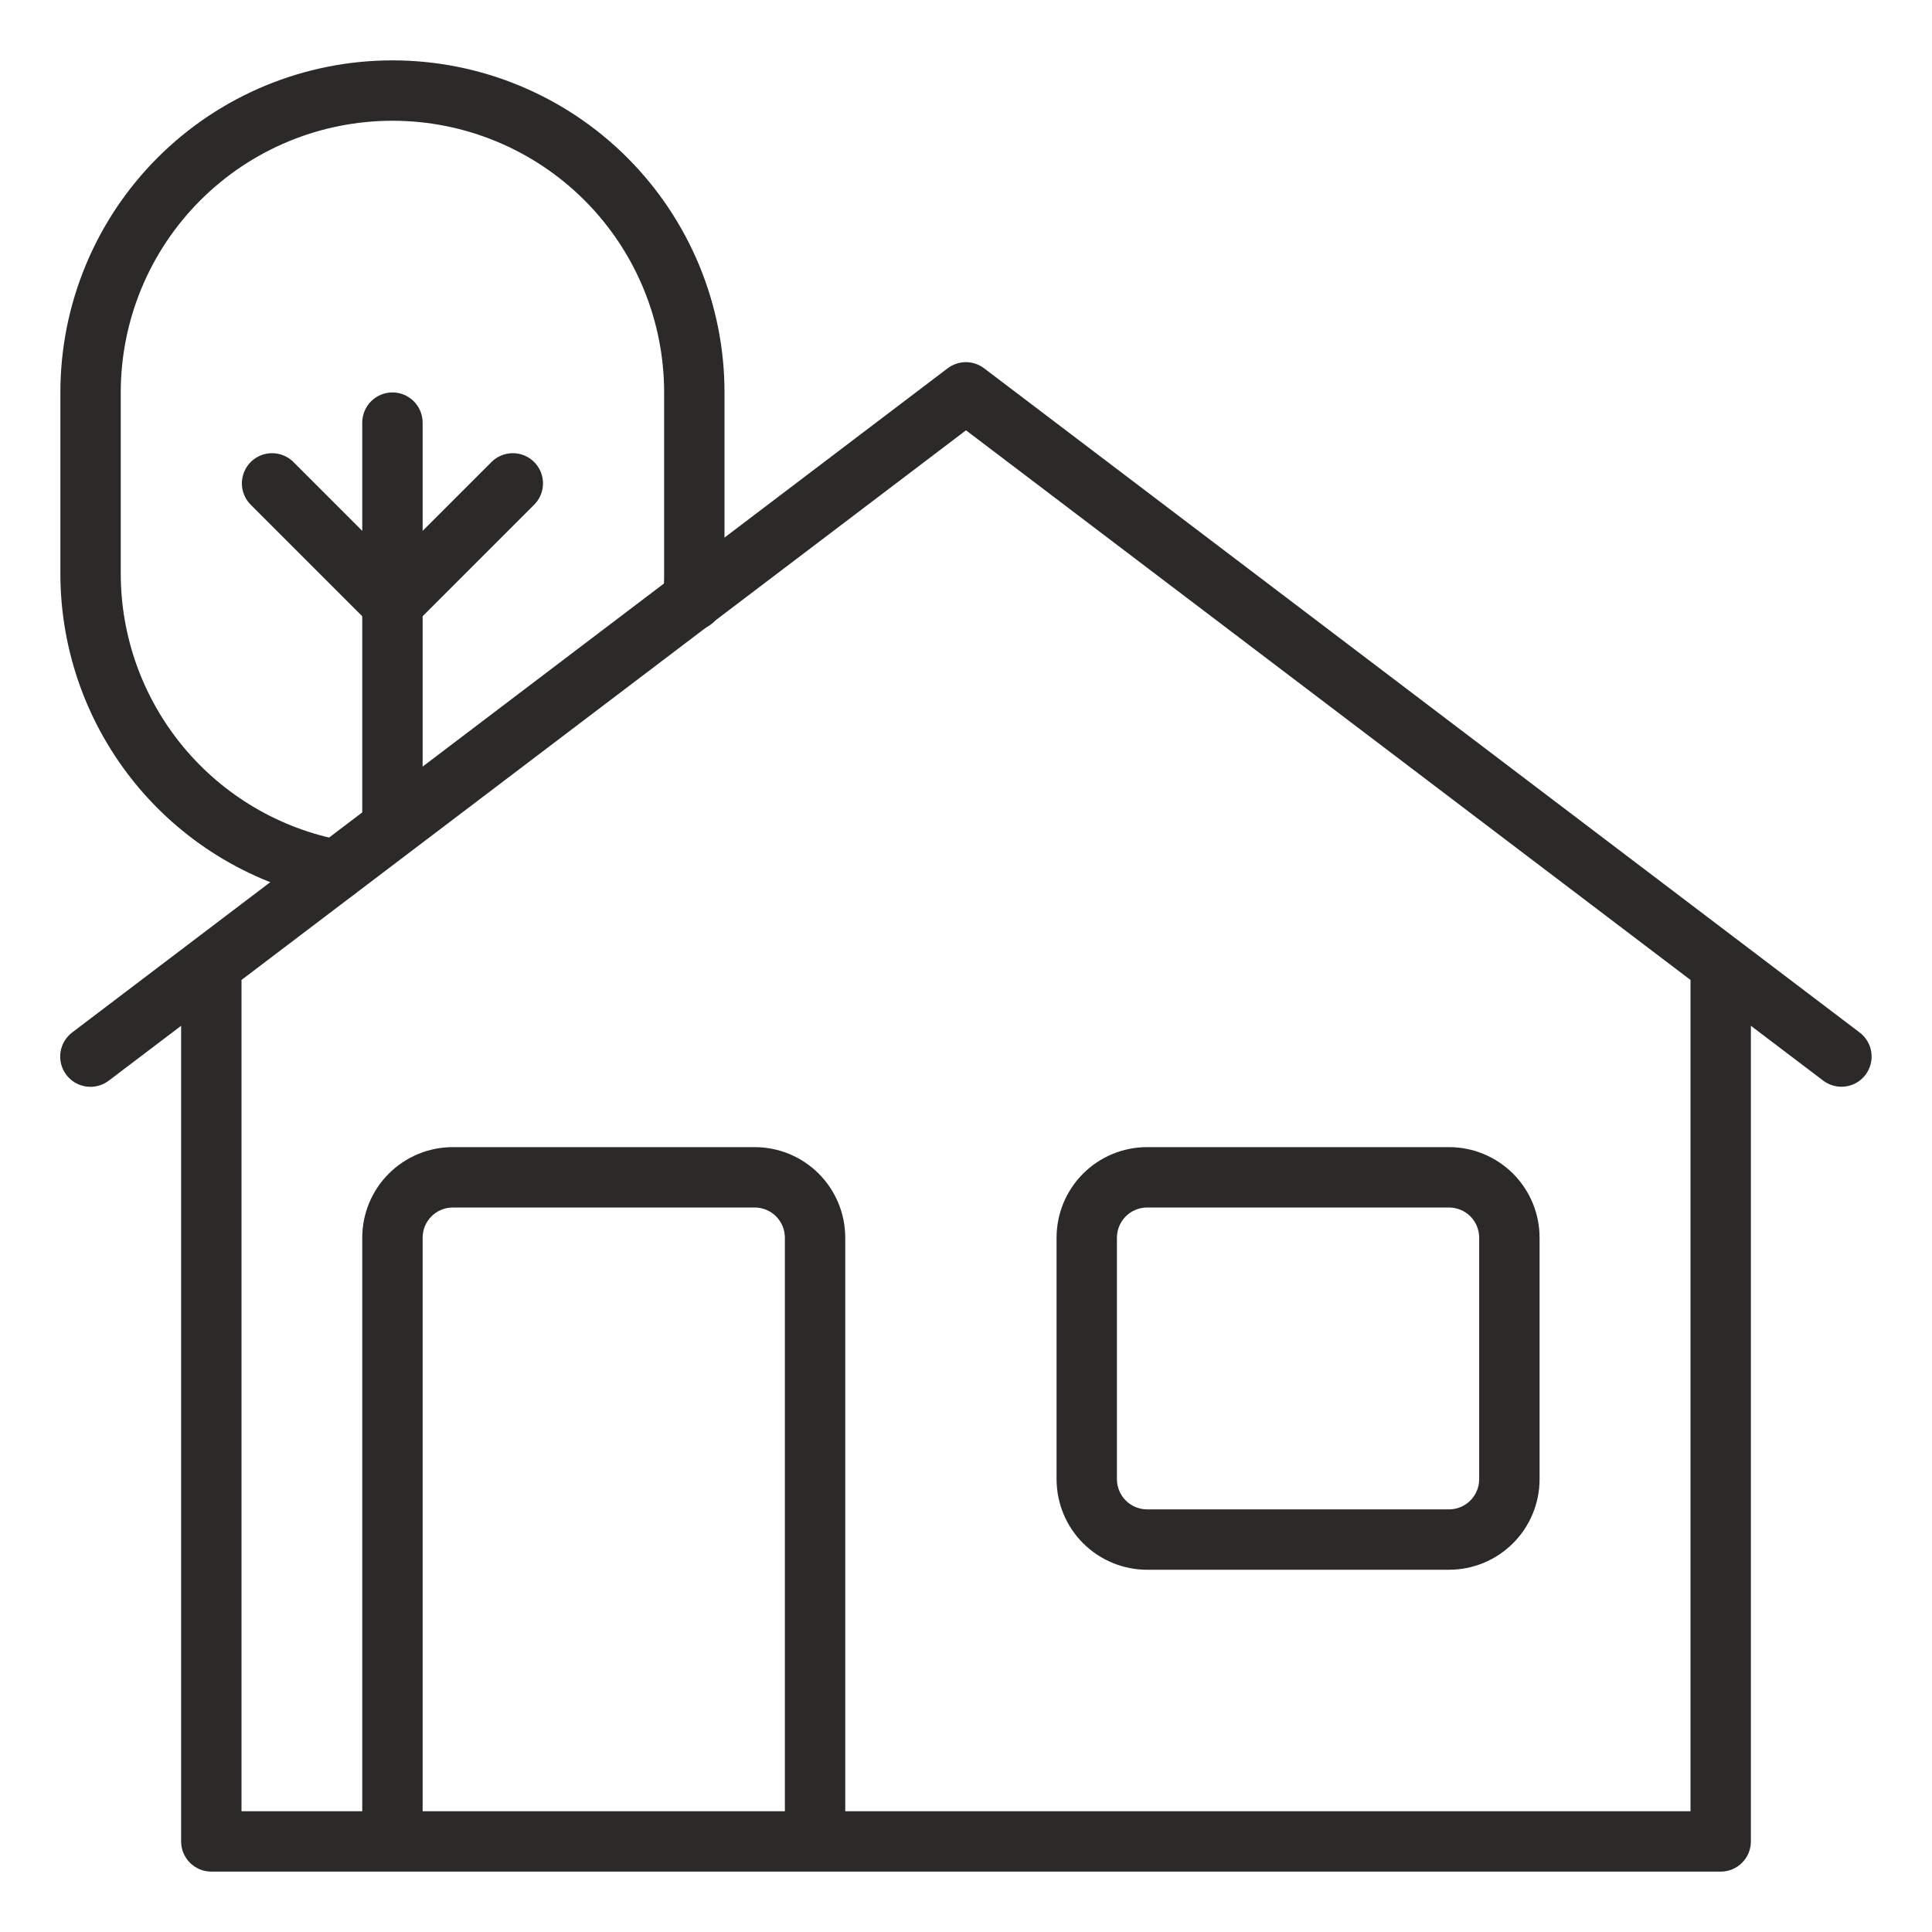
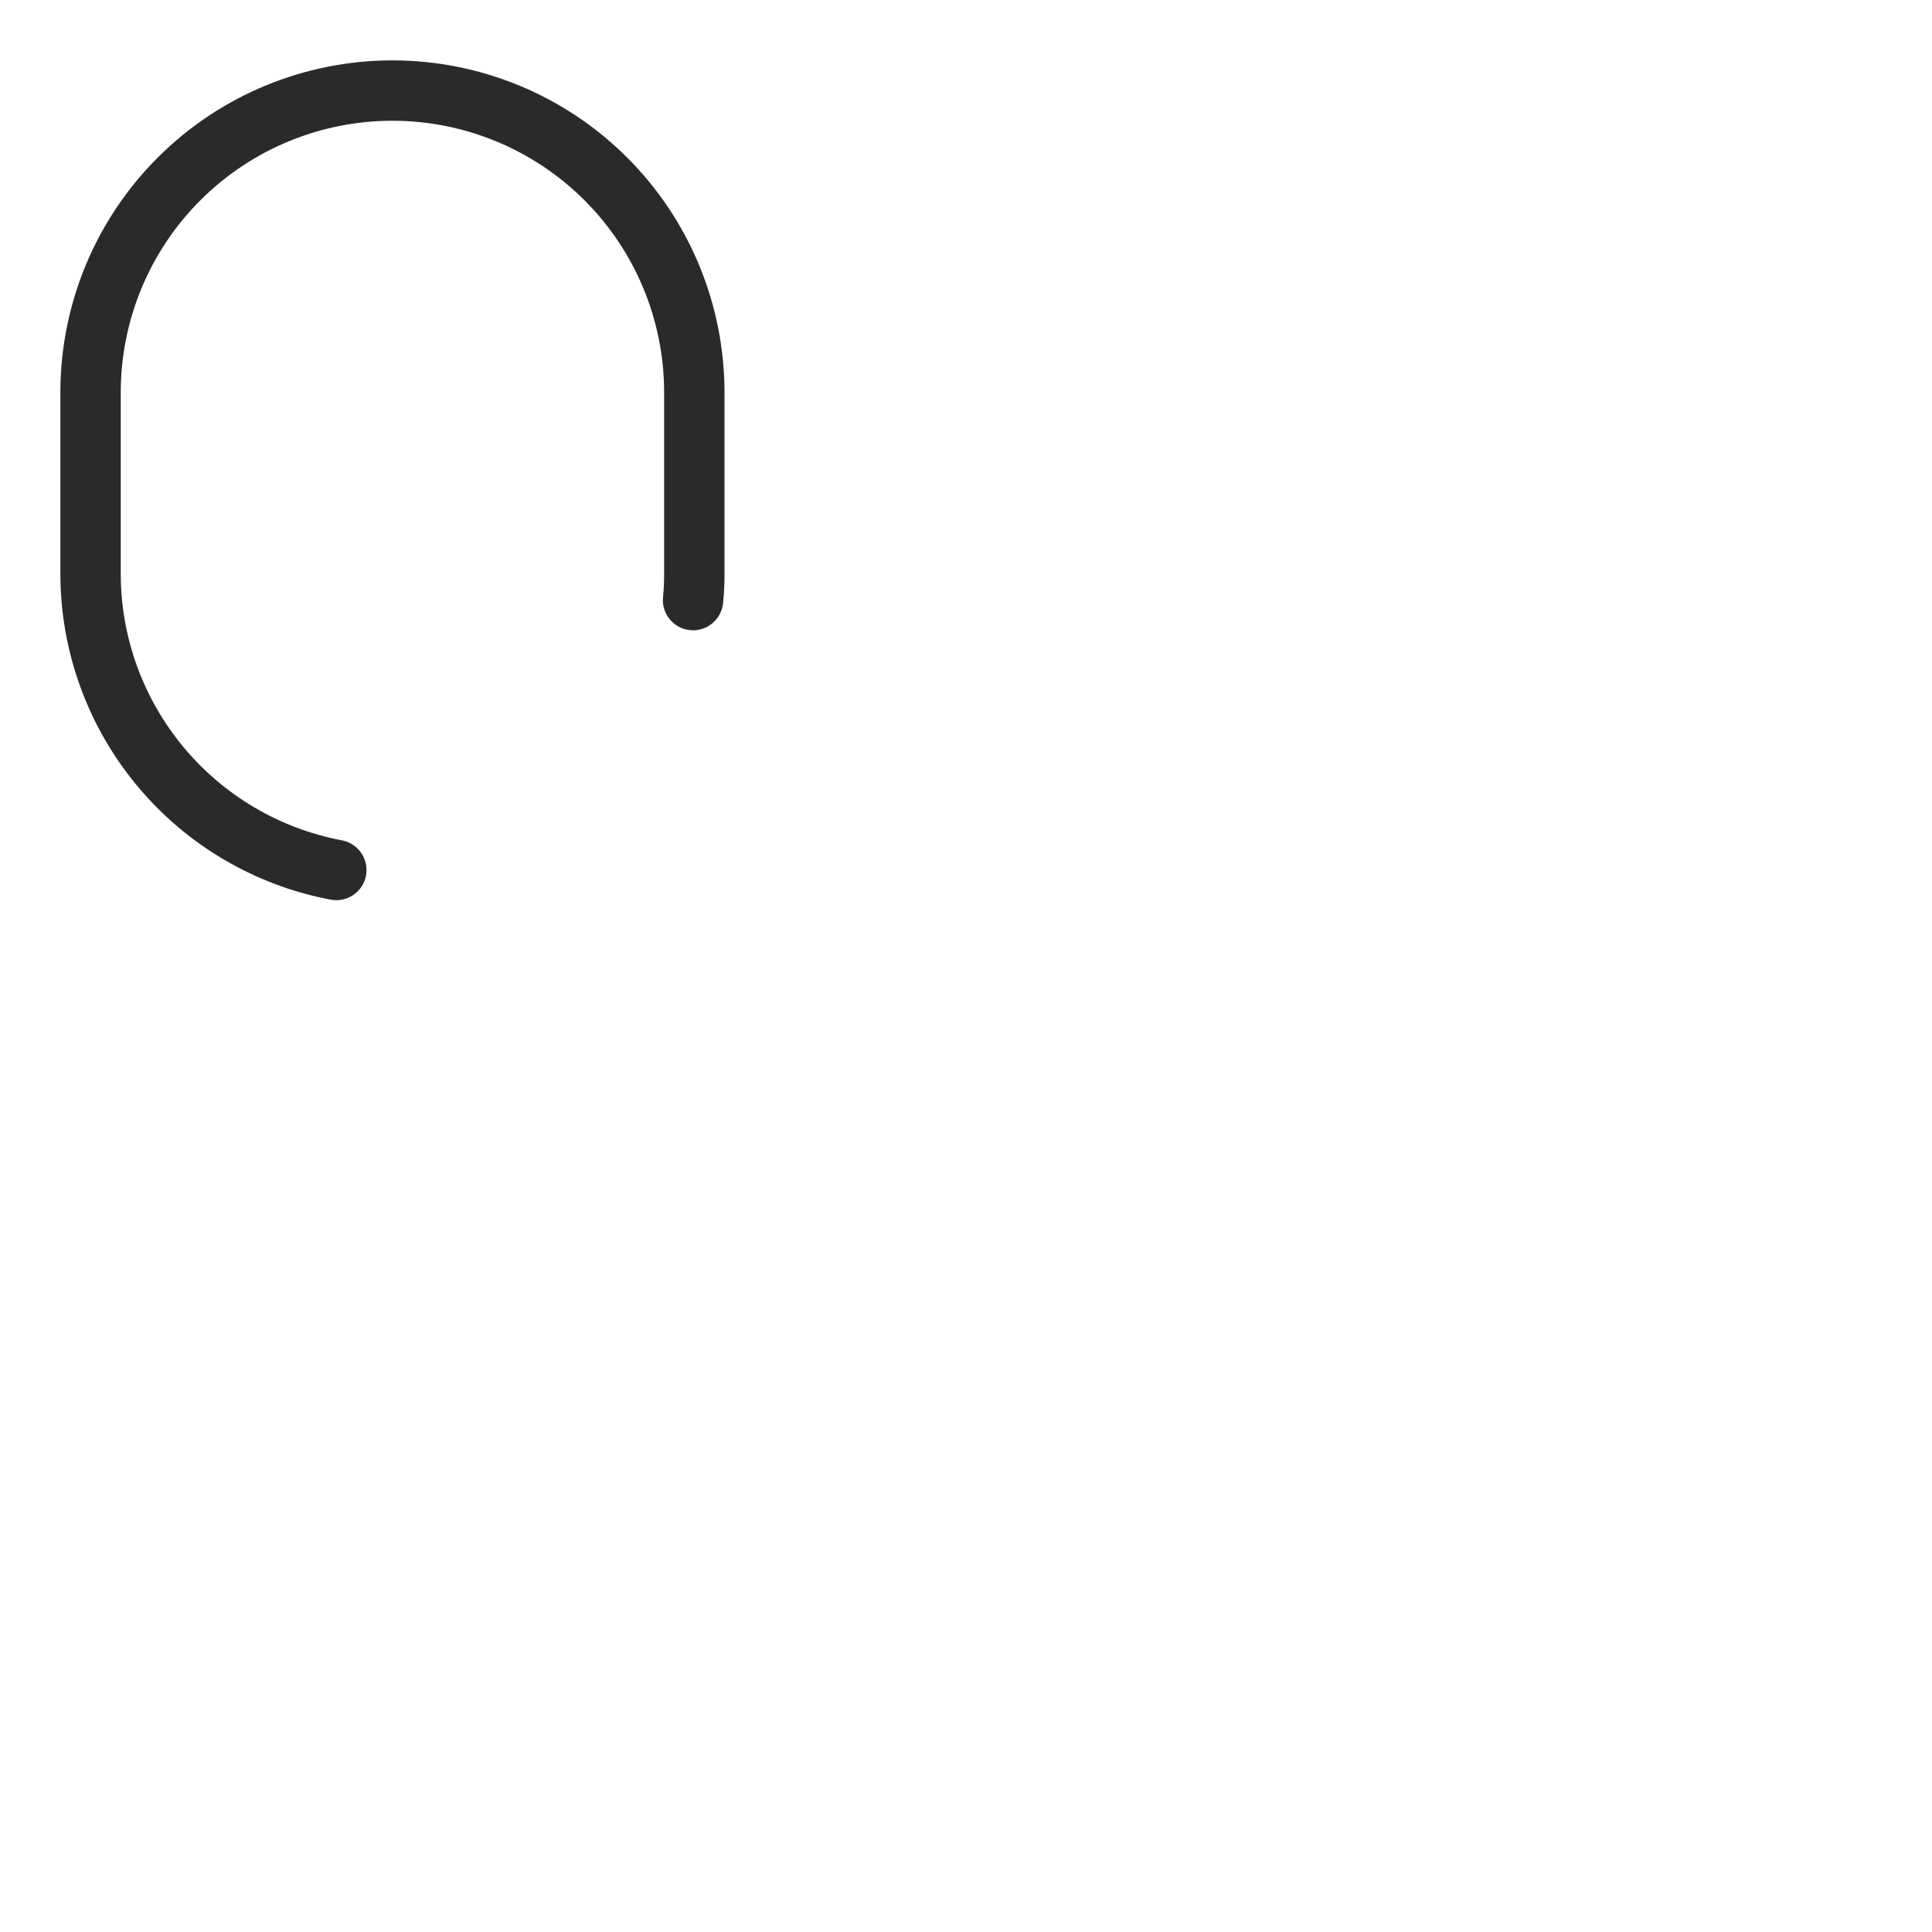
<svg xmlns="http://www.w3.org/2000/svg" width="100" height="100" viewBox="0 0 100 100" fill="none">
  <path d="M17.408 46.594C17.311 46.593 17.214 46.584 17.119 46.567C13.185 45.825 9.634 43.732 7.079 40.65C4.524 37.568 3.125 33.691 3.125 29.688V20.312C3.125 15.754 4.936 11.382 8.159 8.159C11.382 4.936 15.754 3.125 20.312 3.125C24.871 3.125 29.243 4.936 32.466 8.159C35.689 11.382 37.5 15.754 37.5 20.312V29.688C37.503 30.192 37.479 30.696 37.428 31.198C37.41 31.405 37.351 31.607 37.254 31.791C37.157 31.974 37.024 32.137 36.864 32.269C36.703 32.401 36.518 32.5 36.318 32.559C36.119 32.618 35.91 32.638 35.704 32.615C35.497 32.593 35.297 32.53 35.115 32.429C34.933 32.328 34.773 32.192 34.645 32.029C34.516 31.866 34.421 31.679 34.366 31.478C34.31 31.278 34.295 31.069 34.322 30.863C34.36 30.472 34.378 30.08 34.375 29.688V20.312C34.375 16.583 32.893 13.006 30.256 10.369C27.619 7.732 24.042 6.25 20.312 6.25C16.583 6.25 13.006 7.732 10.369 10.369C7.732 13.006 6.25 16.583 6.25 20.312V29.688C6.25 32.962 7.394 36.133 9.484 38.654C11.573 41.175 14.478 42.888 17.695 43.495C18.078 43.567 18.421 43.779 18.655 44.09C18.89 44.401 19 44.788 18.964 45.176C18.928 45.563 18.749 45.924 18.461 46.186C18.173 46.449 17.797 46.594 17.408 46.594Z" fill="#2B2A29" />
-   <path d="M20.312 43.75C19.898 43.75 19.501 43.585 19.208 43.292C18.915 42.999 18.75 42.602 18.75 42.188V21.875C18.75 21.461 18.915 21.063 19.208 20.77C19.501 20.477 19.898 20.312 20.312 20.312C20.727 20.312 21.124 20.477 21.417 20.77C21.71 21.063 21.875 21.461 21.875 21.875V42.188C21.875 42.602 21.71 42.999 21.417 43.292C21.124 43.585 20.727 43.75 20.312 43.75Z" fill="#2B2A29" />
-   <path d="M20.313 32.813C19.898 32.812 19.501 32.648 19.208 32.355L12.958 26.105C12.674 25.81 12.516 25.415 12.52 25.006C12.523 24.596 12.688 24.204 12.977 23.914C13.267 23.625 13.659 23.46 14.069 23.457C14.478 23.453 14.873 23.611 15.168 23.895L21.418 30.145C21.636 30.364 21.785 30.642 21.845 30.945C21.905 31.248 21.874 31.562 21.756 31.848C21.638 32.133 21.438 32.377 21.181 32.549C20.924 32.721 20.622 32.812 20.313 32.813Z" fill="#2B2A29" />
-   <path d="M20.313 32.813C20.004 32.812 19.702 32.721 19.445 32.549C19.188 32.377 18.988 32.133 18.869 31.848C18.751 31.562 18.72 31.248 18.78 30.945C18.841 30.642 18.989 30.364 19.208 30.145L25.458 23.895C25.753 23.611 26.147 23.453 26.557 23.457C26.967 23.46 27.359 23.625 27.648 23.914C27.938 24.204 28.102 24.596 28.106 25.006C28.11 25.415 27.952 25.81 27.667 26.105L21.417 32.355C21.124 32.648 20.727 32.812 20.313 32.813Z" fill="#2B2A29" />
-   <path d="M96.25 53.438L50.938 19.063C50.666 18.857 50.335 18.745 49.994 18.745C49.653 18.745 49.322 18.857 49.05 19.063L3.738 53.438C3.574 53.562 3.435 53.717 3.331 53.894C3.227 54.071 3.159 54.267 3.13 54.471C3.102 54.675 3.114 54.882 3.165 55.081C3.217 55.28 3.308 55.467 3.431 55.631C3.555 55.795 3.71 55.934 3.888 56.038C4.065 56.142 4.261 56.21 4.465 56.239C4.669 56.267 4.876 56.255 5.075 56.204C5.274 56.152 5.461 56.062 5.625 55.938L9.375 53.094V95.313C9.375 95.727 9.54 96.124 9.833 96.417C10.126 96.71 10.523 96.875 10.938 96.875H89.063C89.477 96.875 89.875 96.71 90.168 96.417C90.461 96.124 90.625 95.727 90.625 95.313V53.094L94.375 55.938C94.539 56.061 94.726 56.15 94.925 56.201C95.124 56.252 95.331 56.263 95.534 56.234C95.737 56.205 95.932 56.137 96.109 56.032C96.285 55.928 96.44 55.789 96.563 55.625C96.686 55.461 96.775 55.274 96.826 55.075C96.877 54.877 96.889 54.67 96.859 54.467C96.831 54.264 96.762 54.068 96.657 53.892C96.553 53.715 96.414 53.561 96.25 53.438ZM21.875 93.75V64.063C21.875 63.648 22.04 63.251 22.333 62.958C22.626 62.665 23.023 62.5 23.438 62.5H39.063C39.477 62.5 39.875 62.665 40.168 62.958C40.461 63.251 40.625 63.648 40.625 64.063V93.75H21.875ZM87.5 93.75H43.75V64.063C43.75 62.819 43.256 61.627 42.377 60.748C41.498 59.869 40.306 59.375 39.063 59.375H23.438C22.195 59.375 21.002 59.869 20.123 60.748C19.244 61.627 18.75 62.819 18.75 64.063V93.75H12.5V50.722L50 22.273L87.5 50.722V93.75Z" fill="#2B2A29" />
-   <path d="M59.375 81.25H75C76.243 81.25 77.436 80.756 78.315 79.877C79.194 78.998 79.688 77.806 79.688 76.562V64.062C79.688 62.819 79.194 61.627 78.315 60.748C77.436 59.869 76.243 59.375 75 59.375H59.375C58.132 59.375 56.94 59.869 56.06 60.748C55.181 61.627 54.688 62.819 54.688 64.062V76.562C54.688 77.806 55.181 78.998 56.06 79.877C56.94 80.756 58.132 81.25 59.375 81.25ZM57.812 64.062C57.812 63.648 57.977 63.251 58.27 62.958C58.563 62.665 58.961 62.5 59.375 62.5H75C75.414 62.5 75.812 62.665 76.105 62.958C76.398 63.251 76.562 63.648 76.562 64.062V76.562C76.562 76.977 76.398 77.374 76.105 77.667C75.812 77.96 75.414 78.125 75 78.125H59.375C58.961 78.125 58.563 77.96 58.27 77.667C57.977 77.374 57.812 76.977 57.812 76.562V64.062Z" fill="#2B2A29" />
</svg>